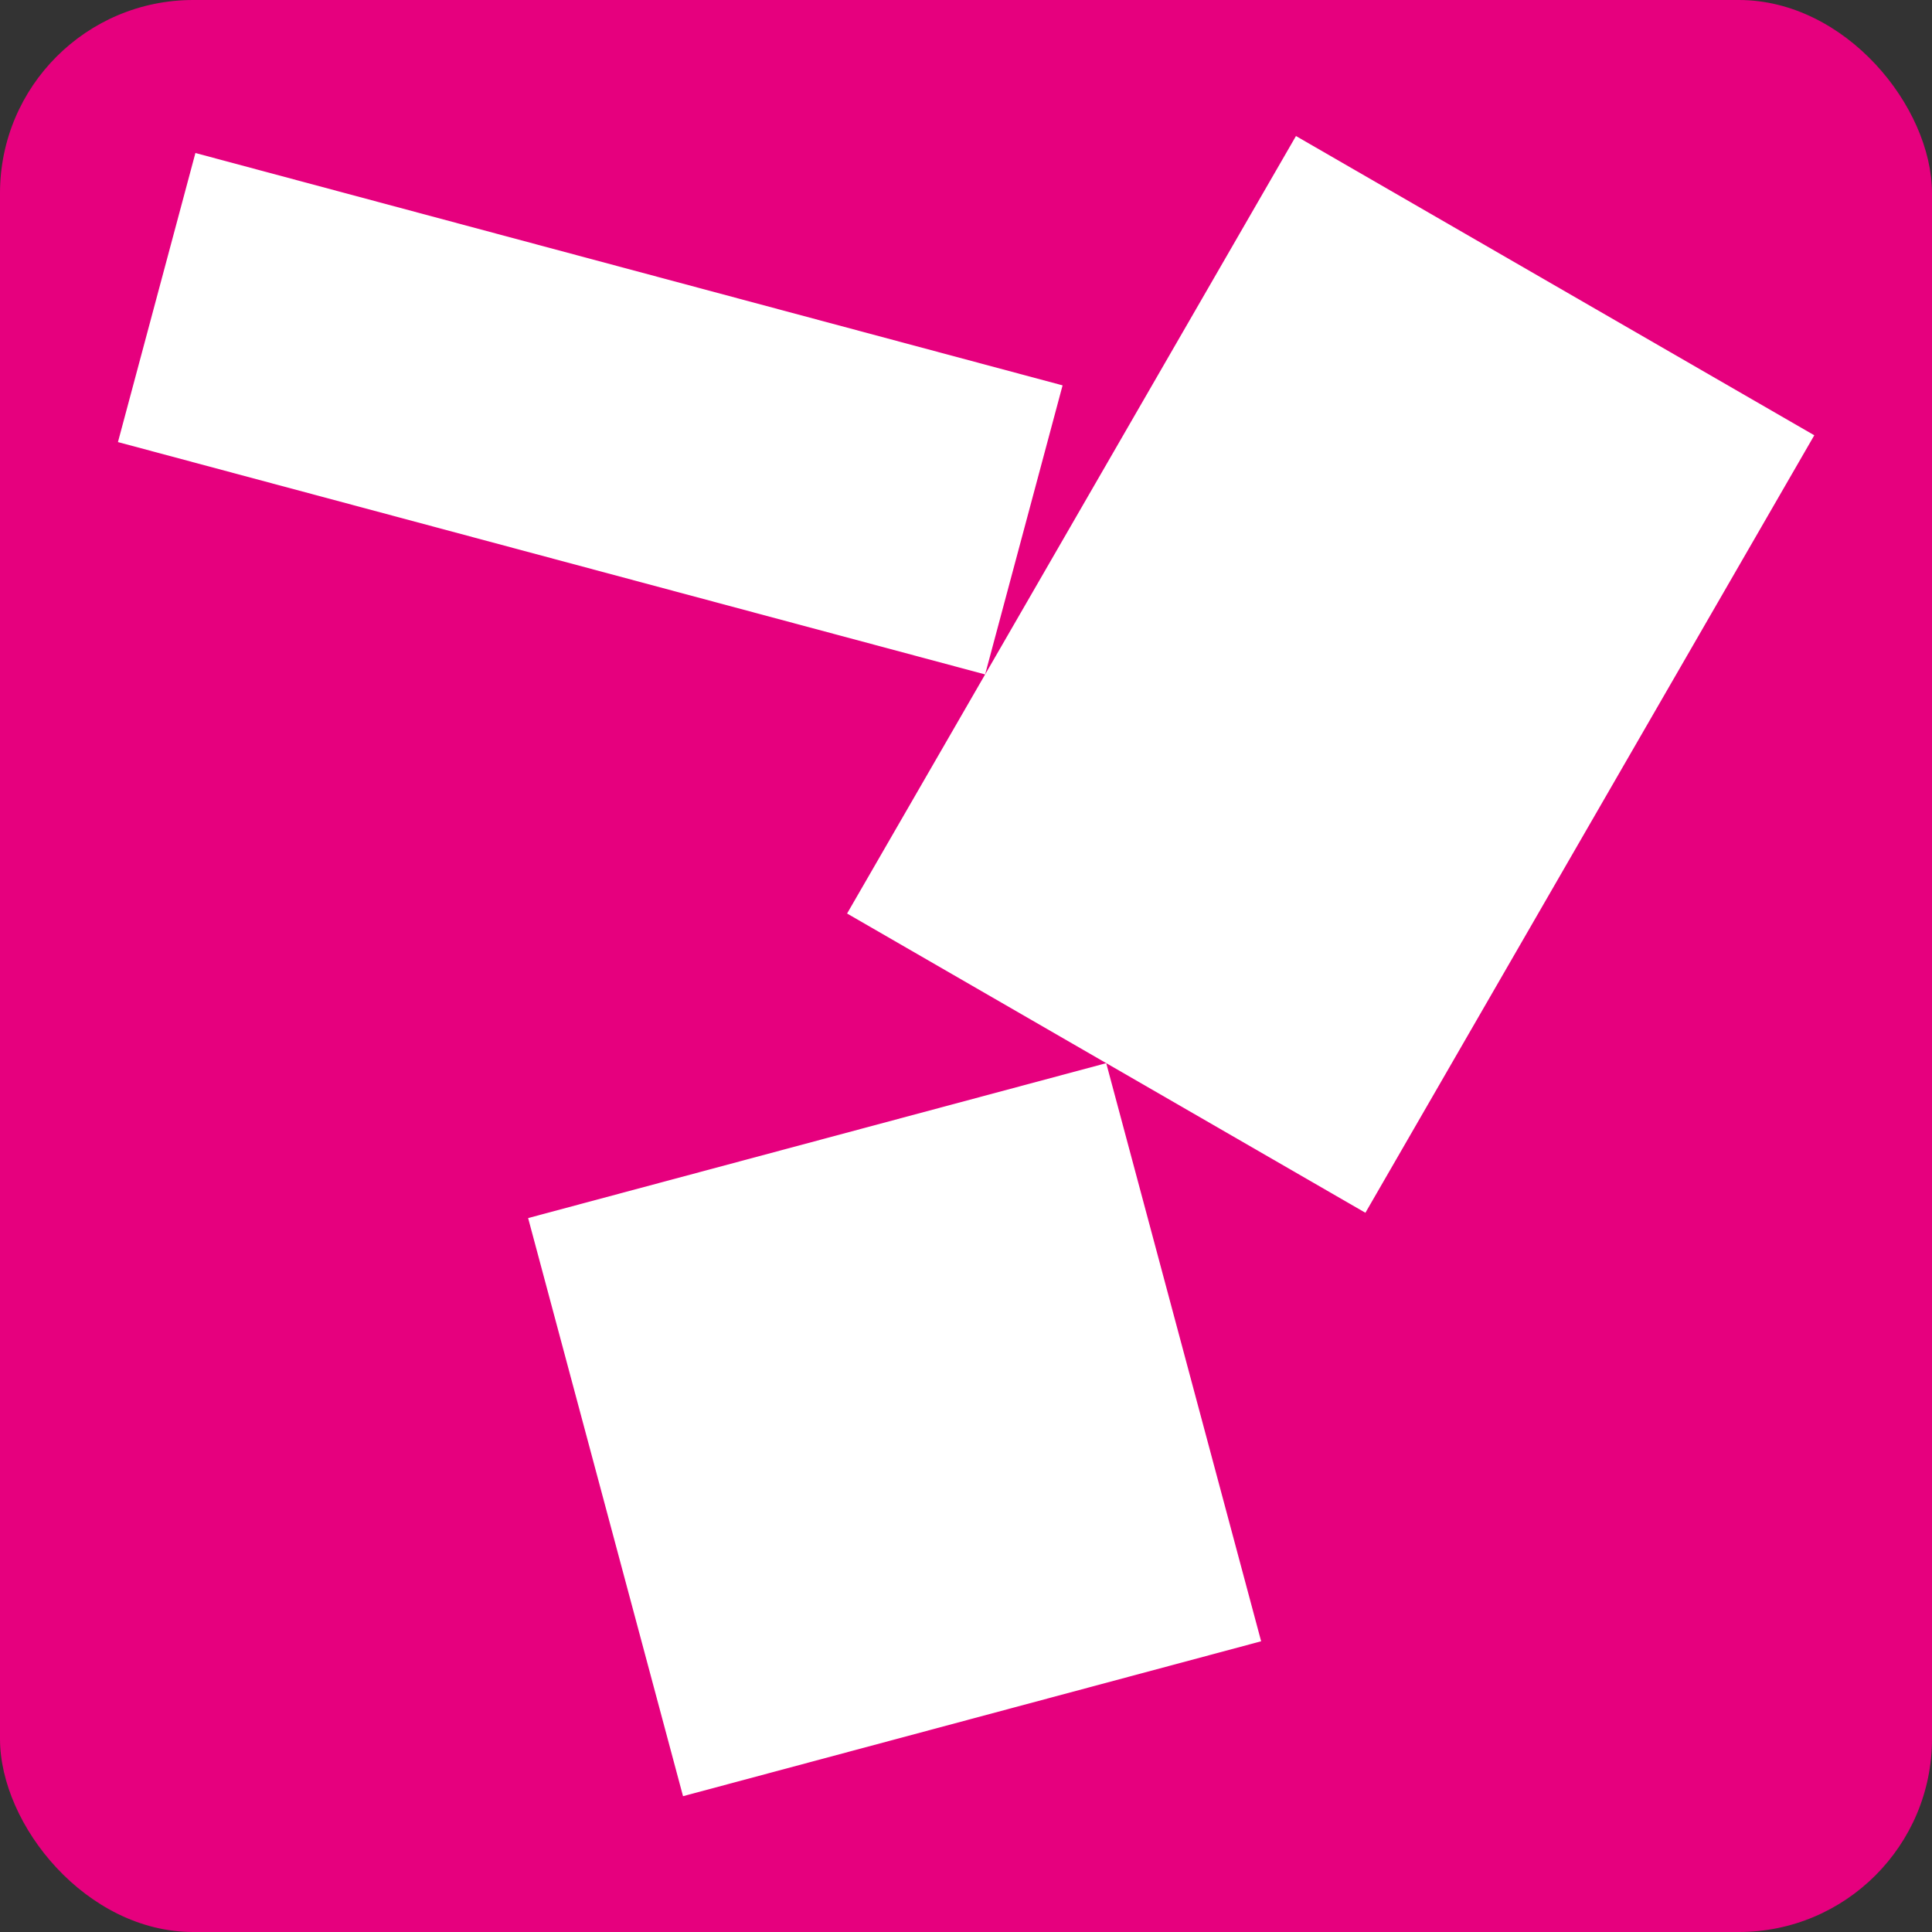
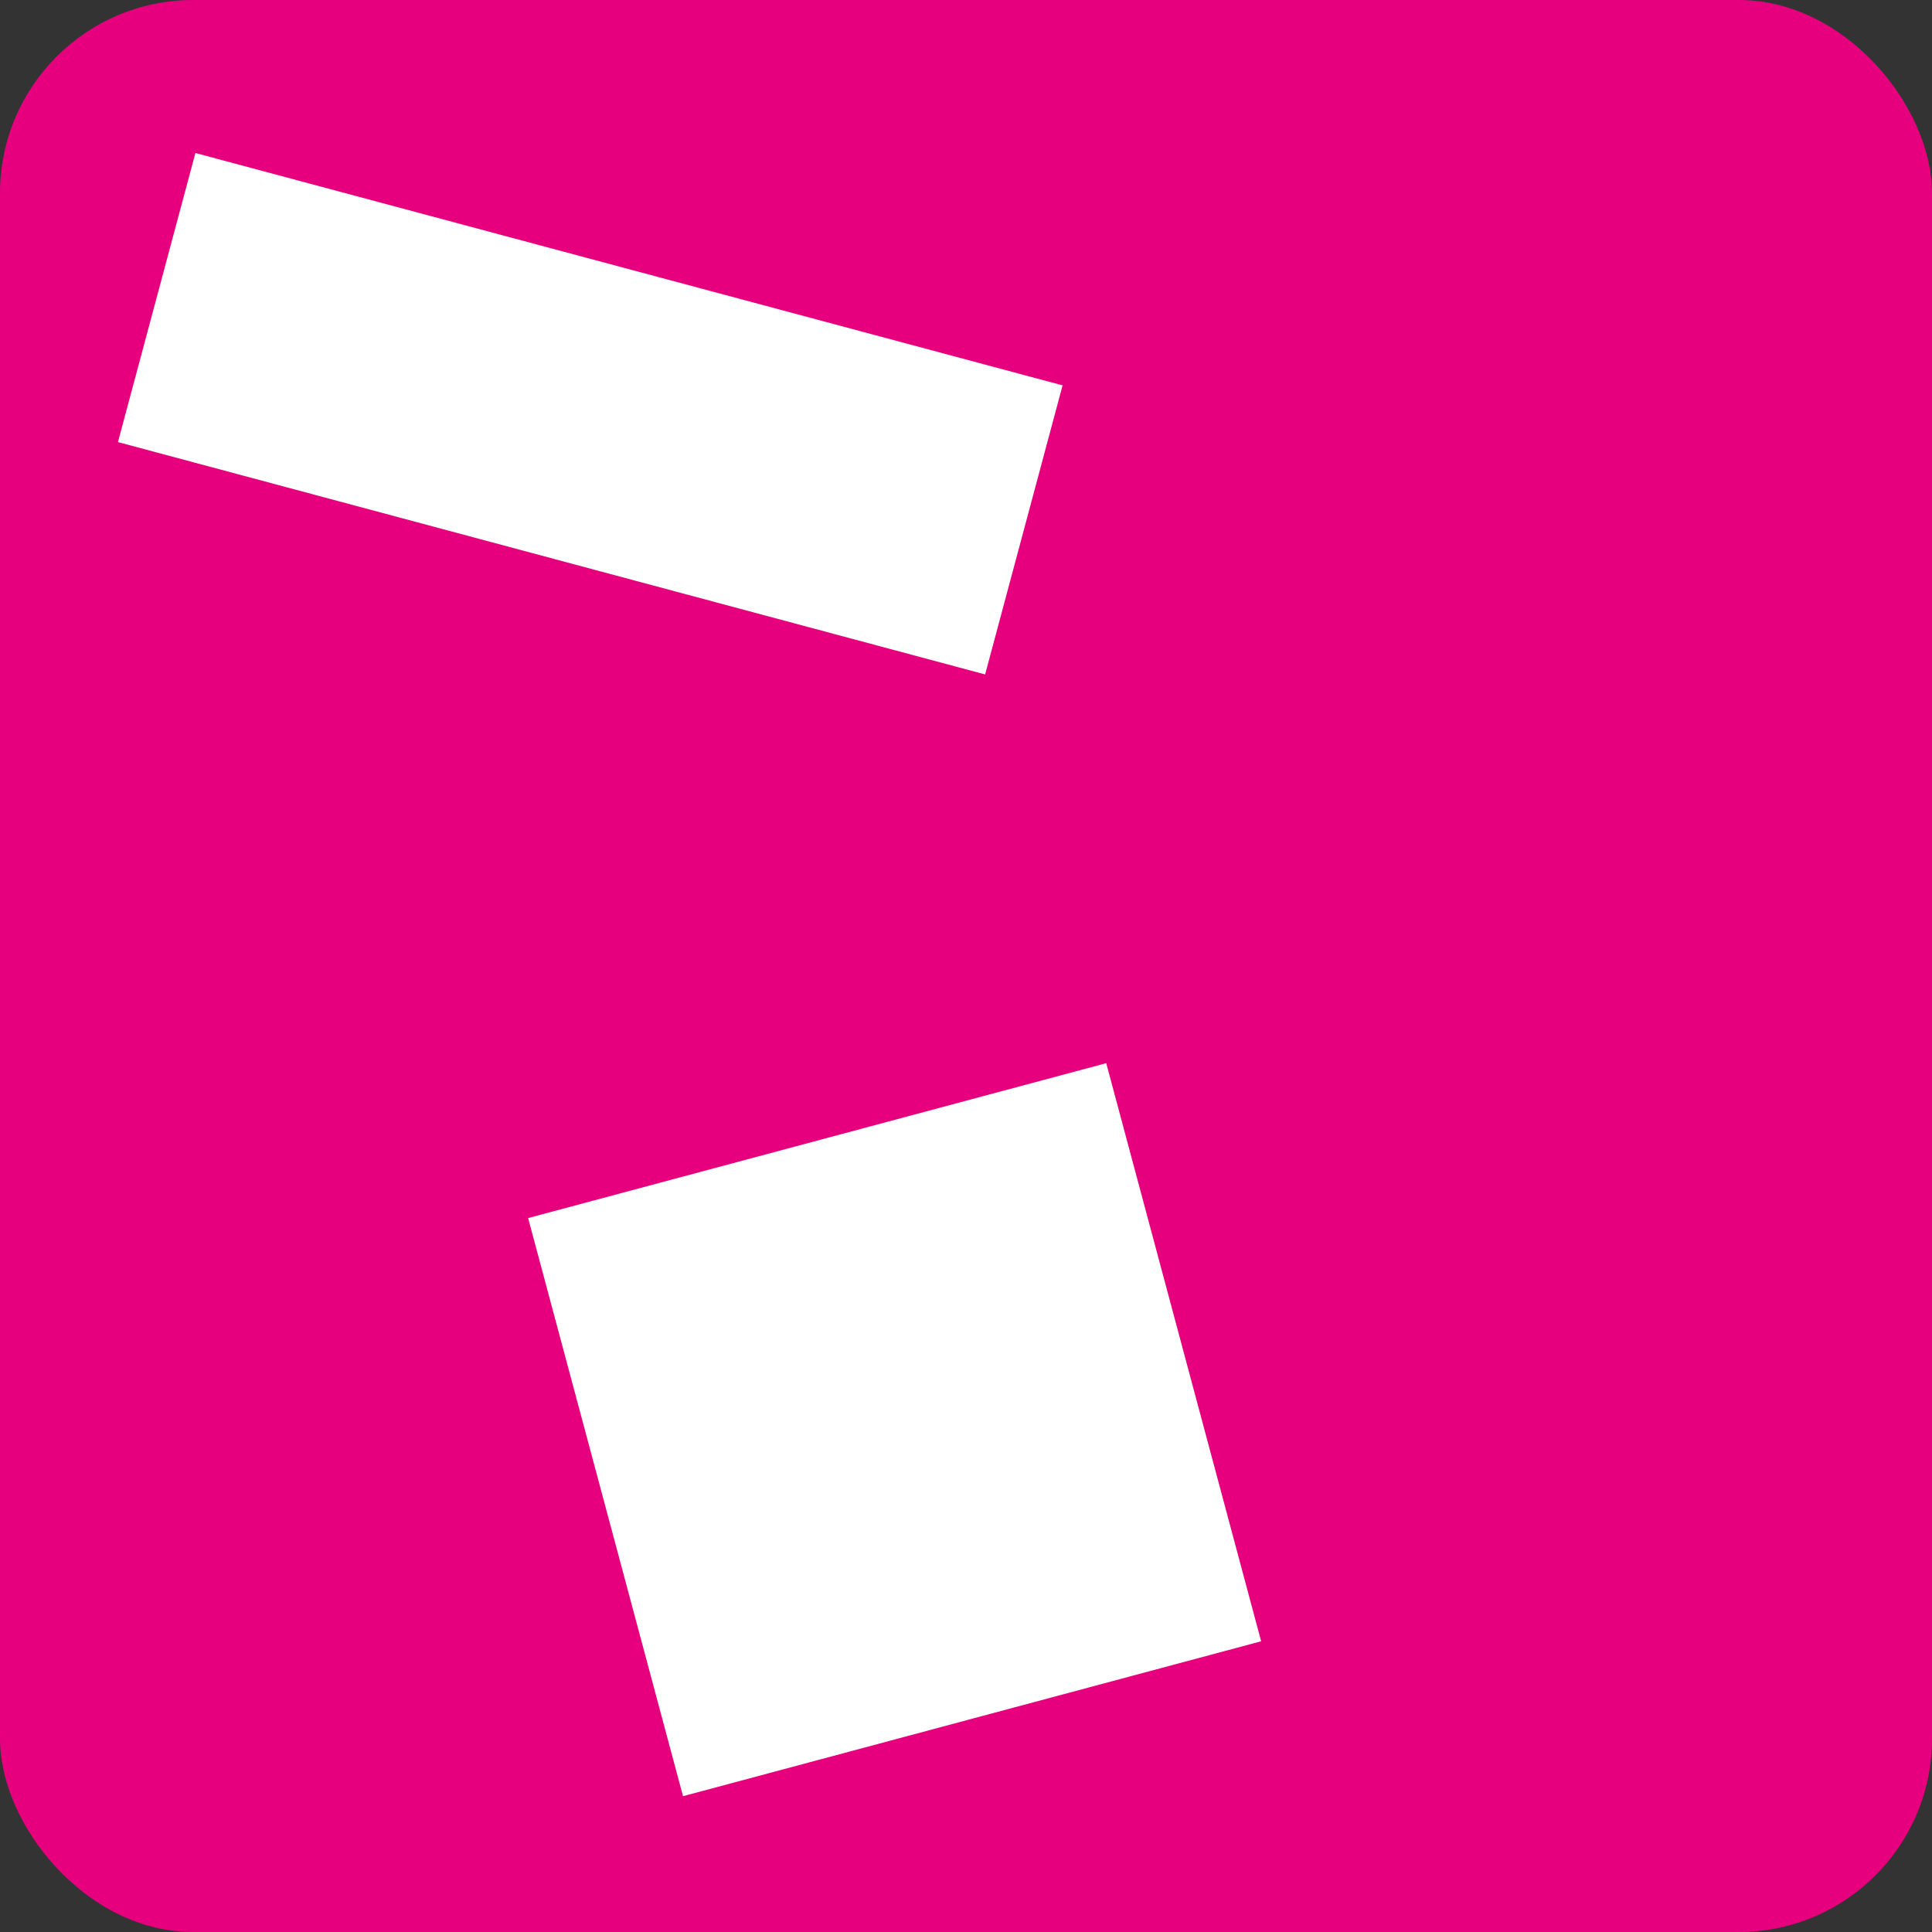
<svg xmlns="http://www.w3.org/2000/svg" version="1.1" width="1000" height="1000">
  <rect width="100%" height="100%" fill="#333333" stroke="none" />
  <g clip-path="url(#SvgjsClipPath1160)">
    <rect width="1000" height="1000" fill="#e6007e" />
    <g transform="matrix(1.377,0,0,1.377,50,59.596)">
      <svg version="1.1" width="653.69" height="639.75">
        <svg id="Livello_1" version="1.1" viewBox="0 0 653.69 639.75">
          <defs>
            <style>
      .st0 {
        fill: #fff;
      }
    </style>
            <clipPath id="SvgjsClipPath1160">
              <rect width="1000" height="1000" x="0" y="0" rx="100" ry="100" />
            </clipPath>
          </defs>
          <rect class="st0" x="187.49" y="381.63" width="224.97" height="224.97" transform="translate(-117.67 94.48) rotate(-15)" />
          <rect class="st0" x="129.32" y="-56.5" width="112.49" height="337.46" transform="translate(29.13 262.43) rotate(-75)" />
-           <rect class="st0" x="295.15" y="97.74" width="337.46" height="224.97" transform="translate(49.88 506.84) rotate(-60)" />
        </svg>
      </svg>
    </g>
  </g>
</svg>